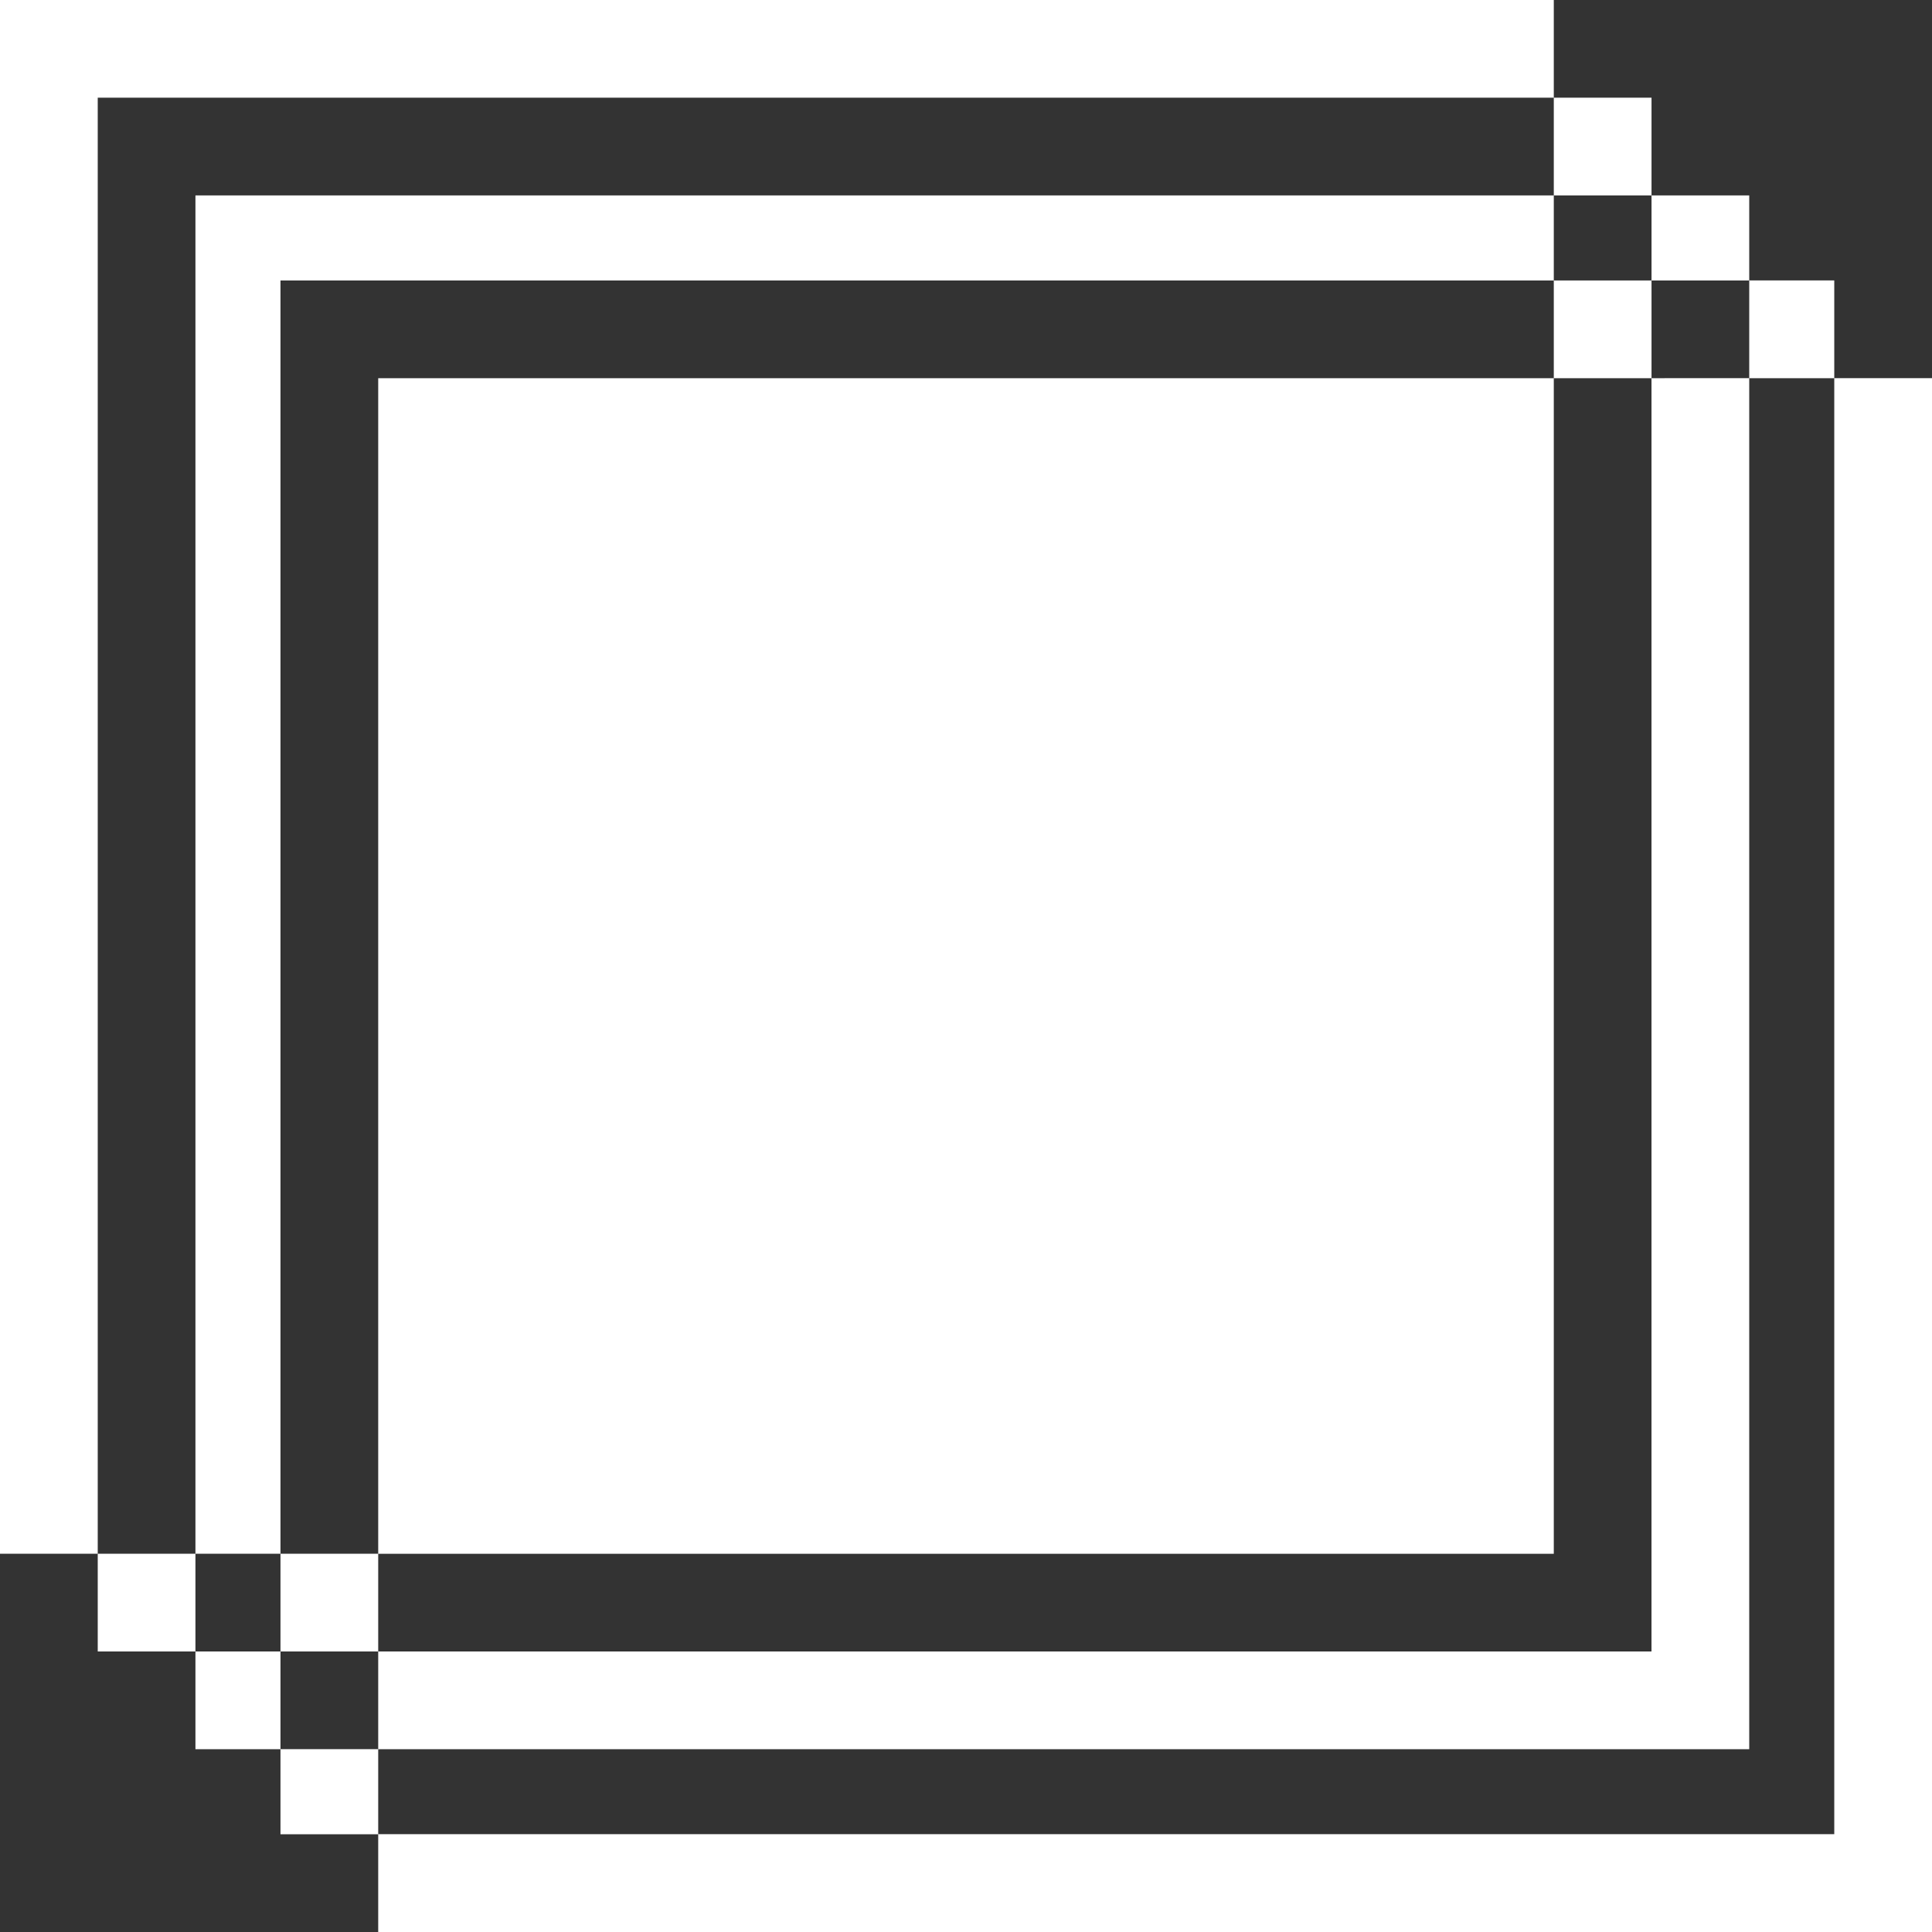
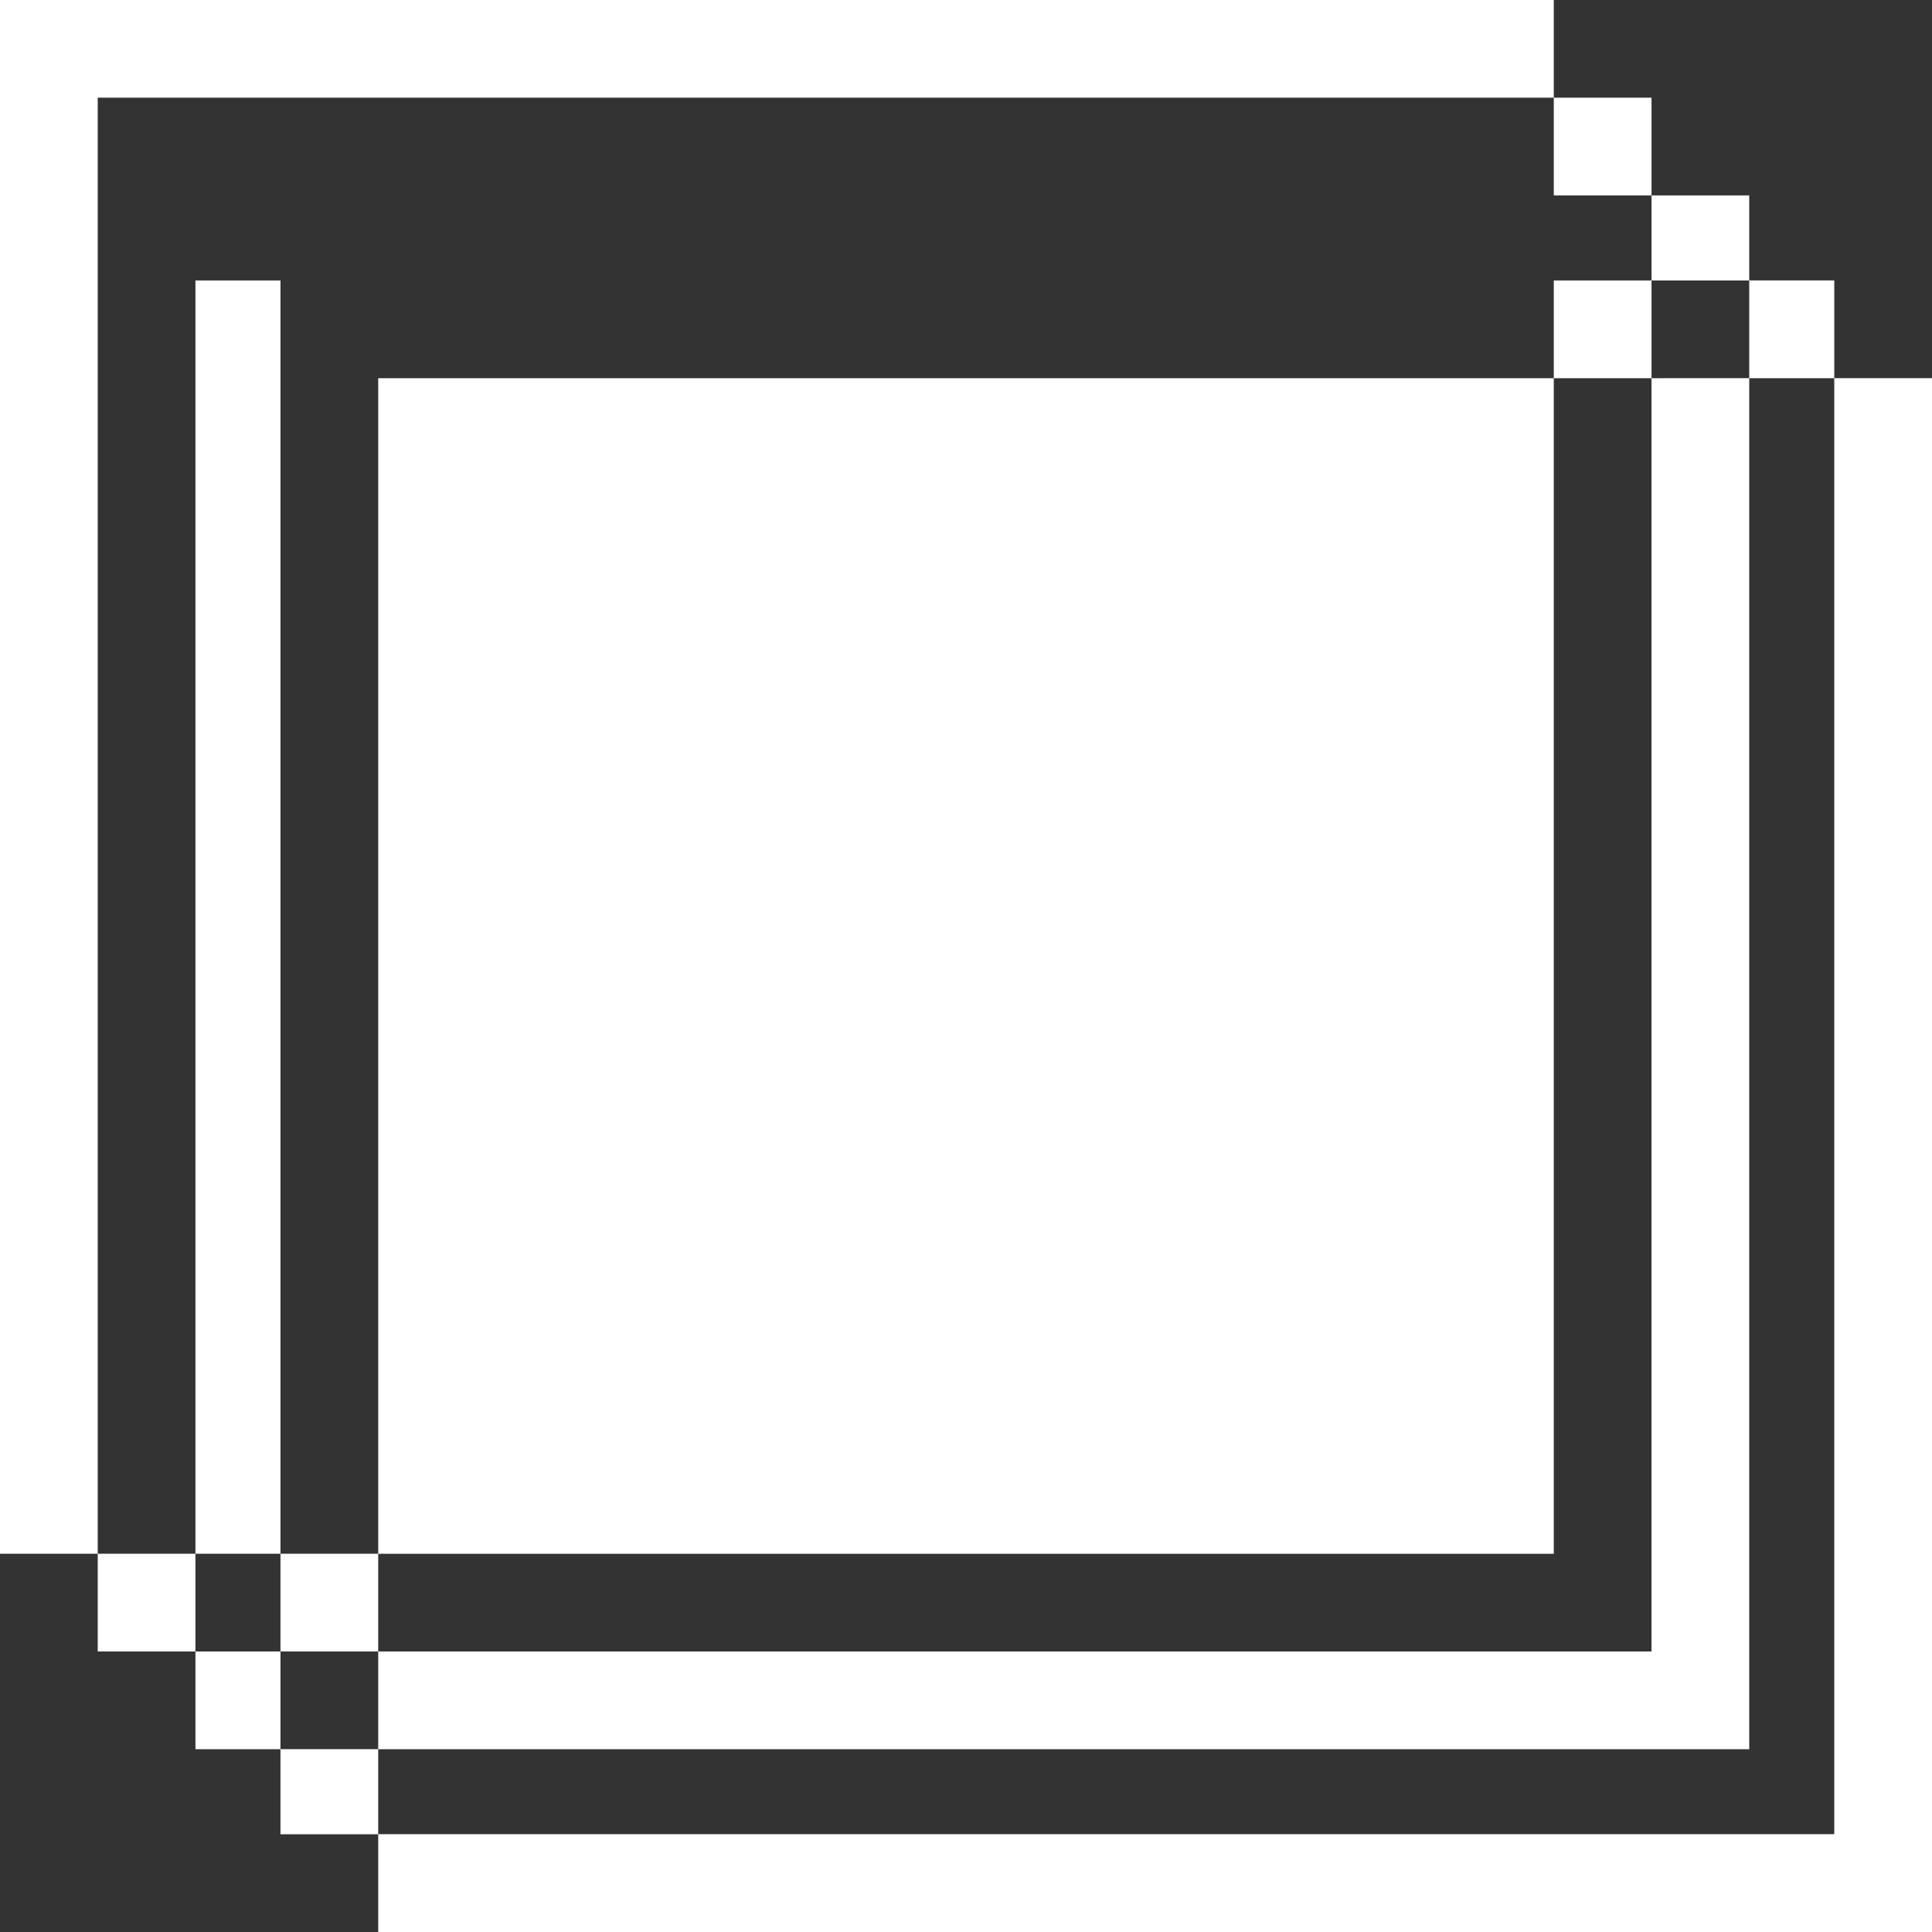
<svg xmlns="http://www.w3.org/2000/svg" width="63" height="63" viewBox="0 0 63 63">
  <rect x="0" y="0" width="63" height="63" fill="#333333" stroke="none" />
  <defs>
    <style>.a{isolation:isolate;}.b{fill:#fff;}</style>
  </defs>
  <g class="a">
-     <path class="b" d="M63,63H12.333V59.813H9.146V57.039H6.373V53.853H3.187V50.666H0V0H50.667V3.186H3.187v47.48H6.373v3.186H9.146v3.186h3.187v2.772h47.48V12.333H57.04V9.146H53.854V6.373H50.667V3.186h3.187V6.372H57.04V9.145h2.773v3.186H63V63Zm-5.96-5.96H12.333V53.853H9.146V50.666H6.373V6.373H50.667V9.146H9.146v41.52h3.187v3.186h41.52V12.333H50.667V9.146h3.187v3.186H57.04V57.039Zm-6.373-6.373H12.333V12.333H50.667V50.666Z" />
+     <path class="b" d="M63,63H12.333V59.813H9.146V57.039H6.373V53.853H3.187V50.666H0V0H50.667V3.186H3.187v47.48H6.373v3.186H9.146v3.186h3.187v2.772h47.48V12.333H57.04V9.146H53.854V6.373H50.667V3.186h3.187V6.372H57.04V9.145h2.773v3.186H63V63Zm-5.96-5.96H12.333V53.853H9.146V50.666H6.373V6.373V9.146H9.146v41.52h3.187v3.186h41.52V12.333H50.667V9.146h3.187v3.186H57.04V57.039Zm-6.373-6.373H12.333V12.333H50.667V50.666Z" />
  </g>
</svg>